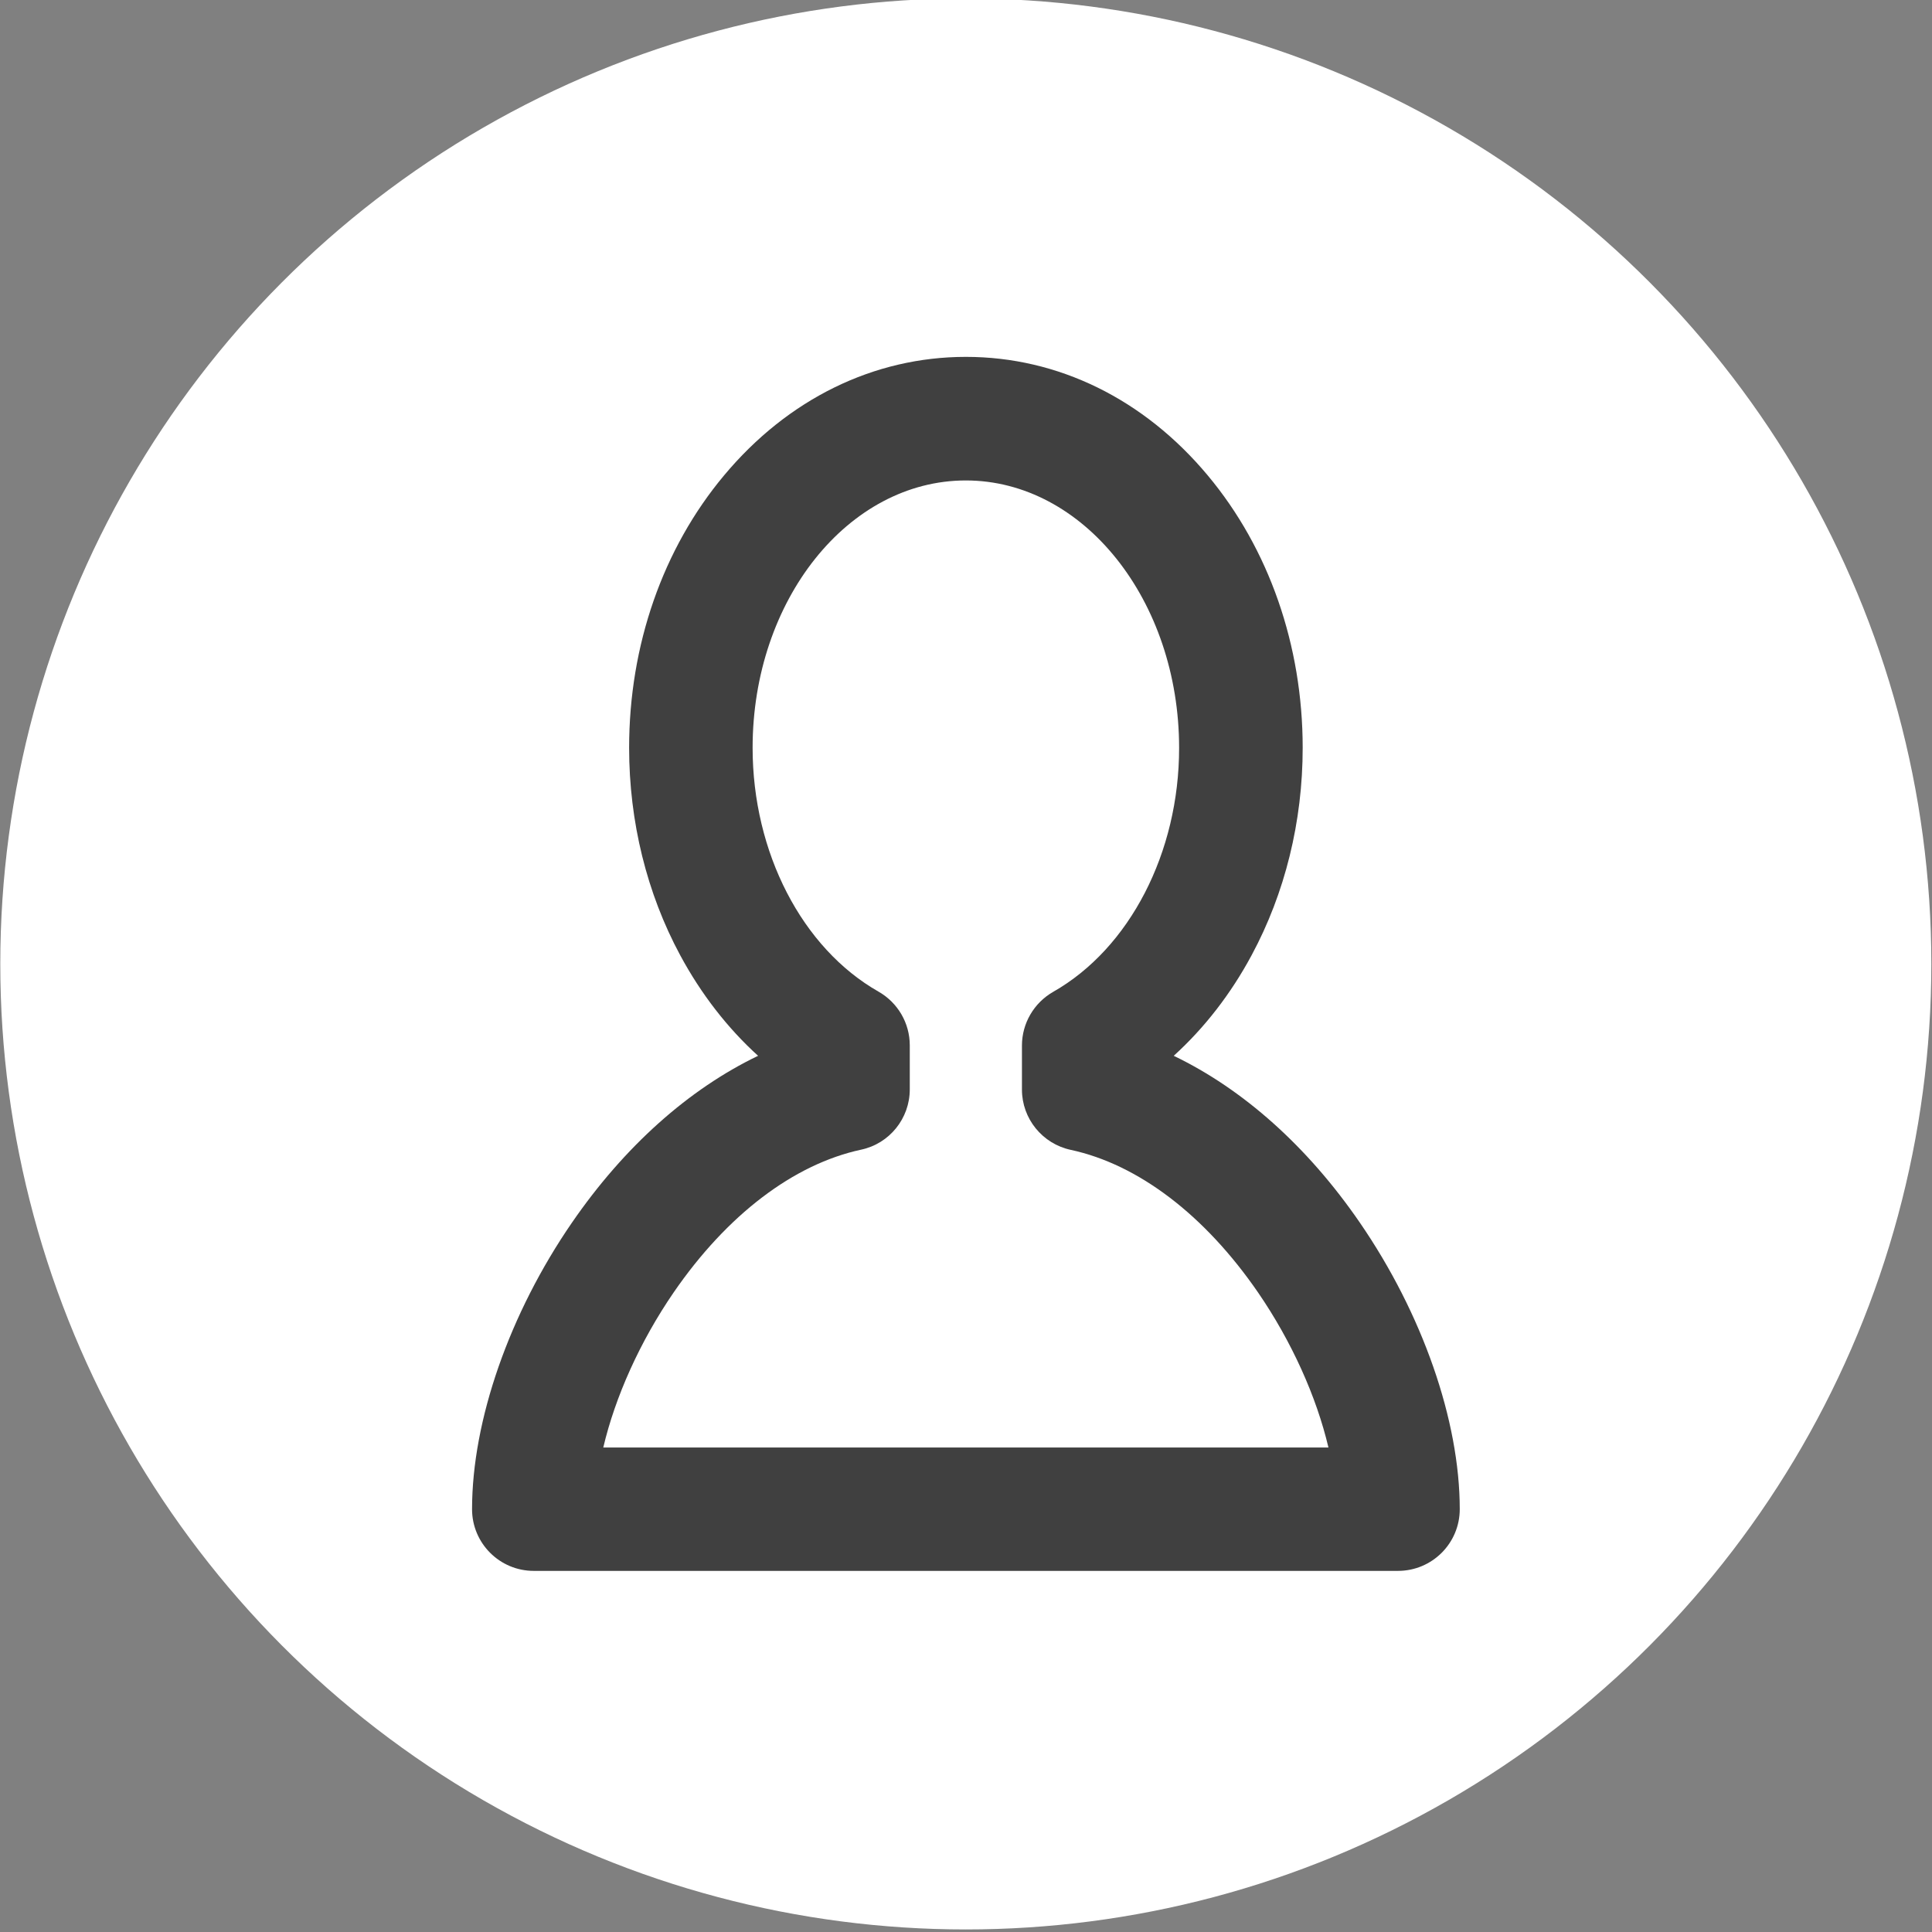
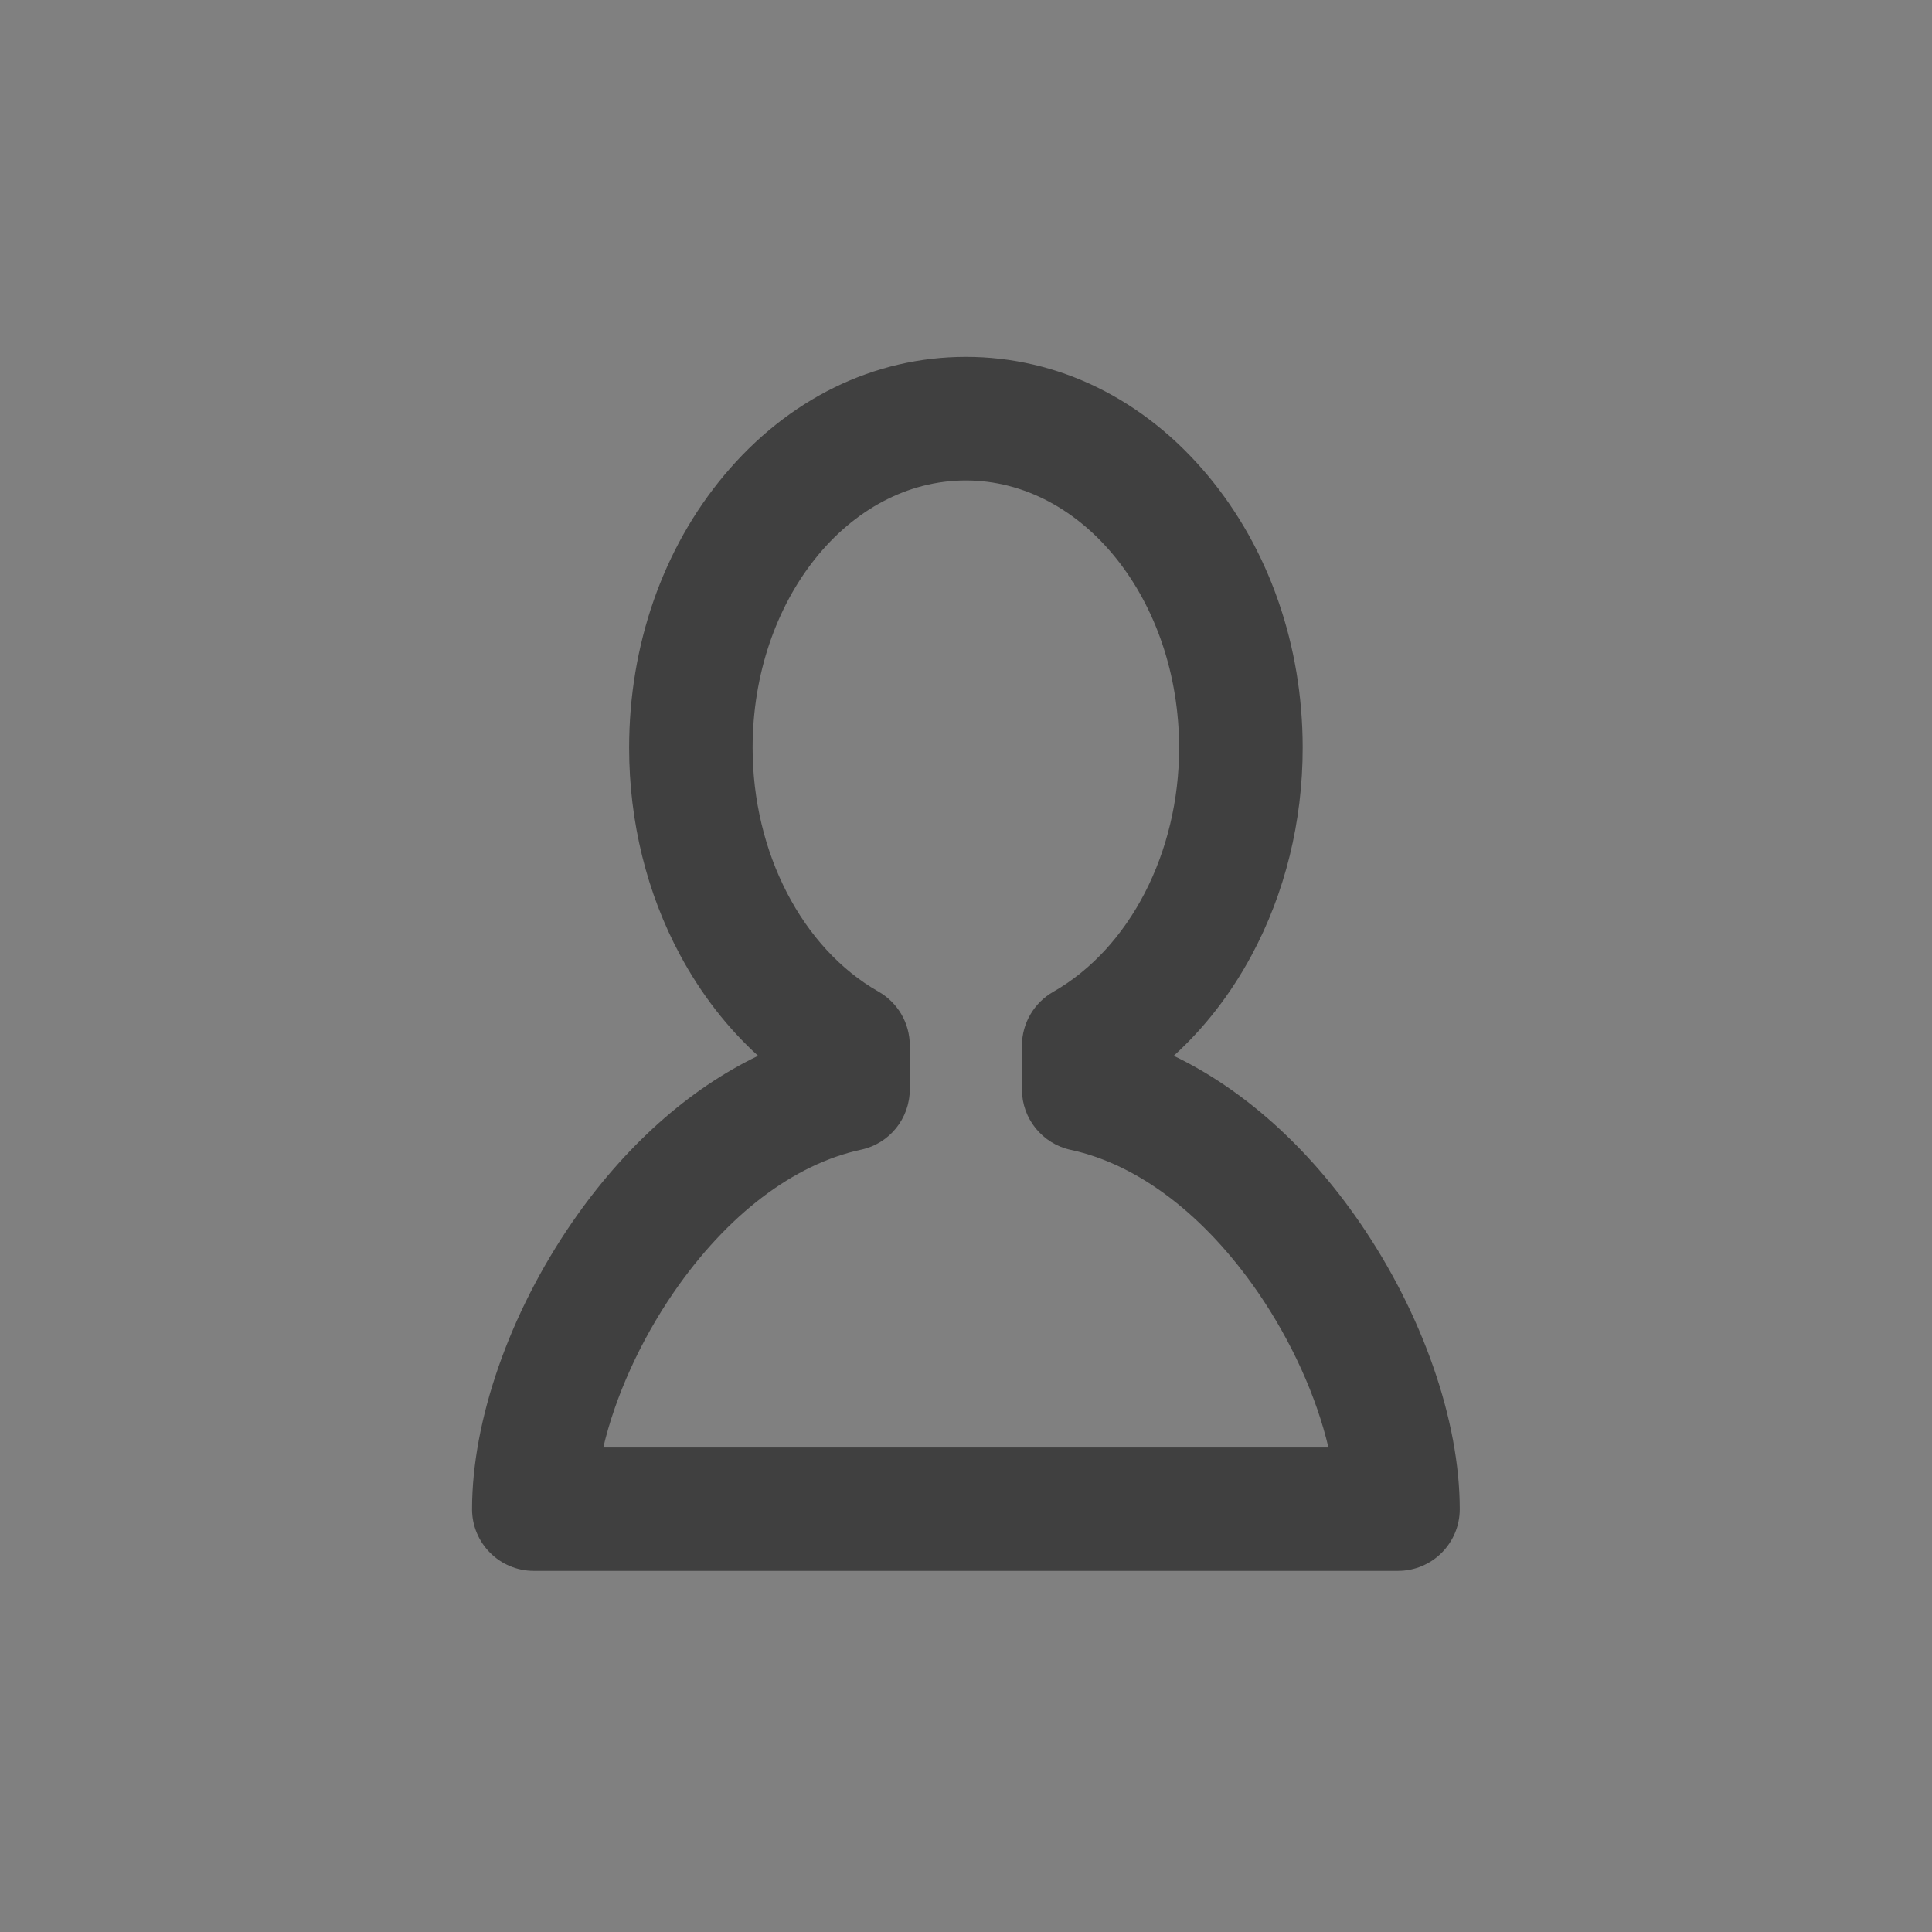
<svg xmlns="http://www.w3.org/2000/svg" version="1.1" id="Layer_1" x="0px" y="0px" viewBox="0 0 2048 2048" style="enable-background:new 0 0 2048 2048;" xml:space="preserve">
  <rect x="0" y="0" width="2048" height="2048" fill="#808080" stroke="none" />
  <style type="text/css">
	.st0{fill:#FFFFFF;}
	.st1{fill:#404040;}
</style>
-   <circle class="st0" cx="1023.8" cy="1021.8" r="1023.5" />
  <path class="st1" d="M1481.9,1665.2H565.8c-36.1,0-65.4-29.3-65.4-65.4c0-93.9,39.6-207.5,106-303.9  c55.5-80.6,123.6-141.3,197.2-176.7c-32.5-29.5-60.4-65.5-82.5-106.5c-35.5-65.8-54.2-141.9-54.2-220  c0-108.6,35.7-211.1,100.6-288.7c67.7-81.1,158.8-125.7,256.4-125.7s188.7,44.6,256.4,125.7c64.9,77.7,100.6,180.2,100.6,288.7  c0,78.1-18.7,154.1-54.2,220c-22.1,41.1-50,77-82.5,106.5c73.6,35.4,141.8,96.1,197.2,176.7c66.4,96.5,106,210,106,303.9  C1547.4,1635.9,1518.1,1665.2,1481.9,1665.2z M639.5,1534.4h768.7c-12.6-53.6-38.9-112.3-74.6-164.3  c-56.5-82.1-127-135.8-198.6-151.2c-30.1-6.5-51.7-33.1-51.7-63.9v-46.7c0-23.5,12.7-45.2,33.1-56.9  c81.1-46.1,133.5-147.6,133.5-258.5c0-156.4-101.4-283.6-226.1-283.6S797.8,636.3,797.8,792.7c0,110.9,52.4,212.4,133.5,258.5  c20.5,11.7,33.1,33.4,33.1,56.9v46.7c0,30.8-21.5,57.5-51.6,63.9c-71.5,15.4-142.1,69.1-198.6,151.2  C678.4,1422,652.1,1480.8,639.5,1534.4z" />
</svg>